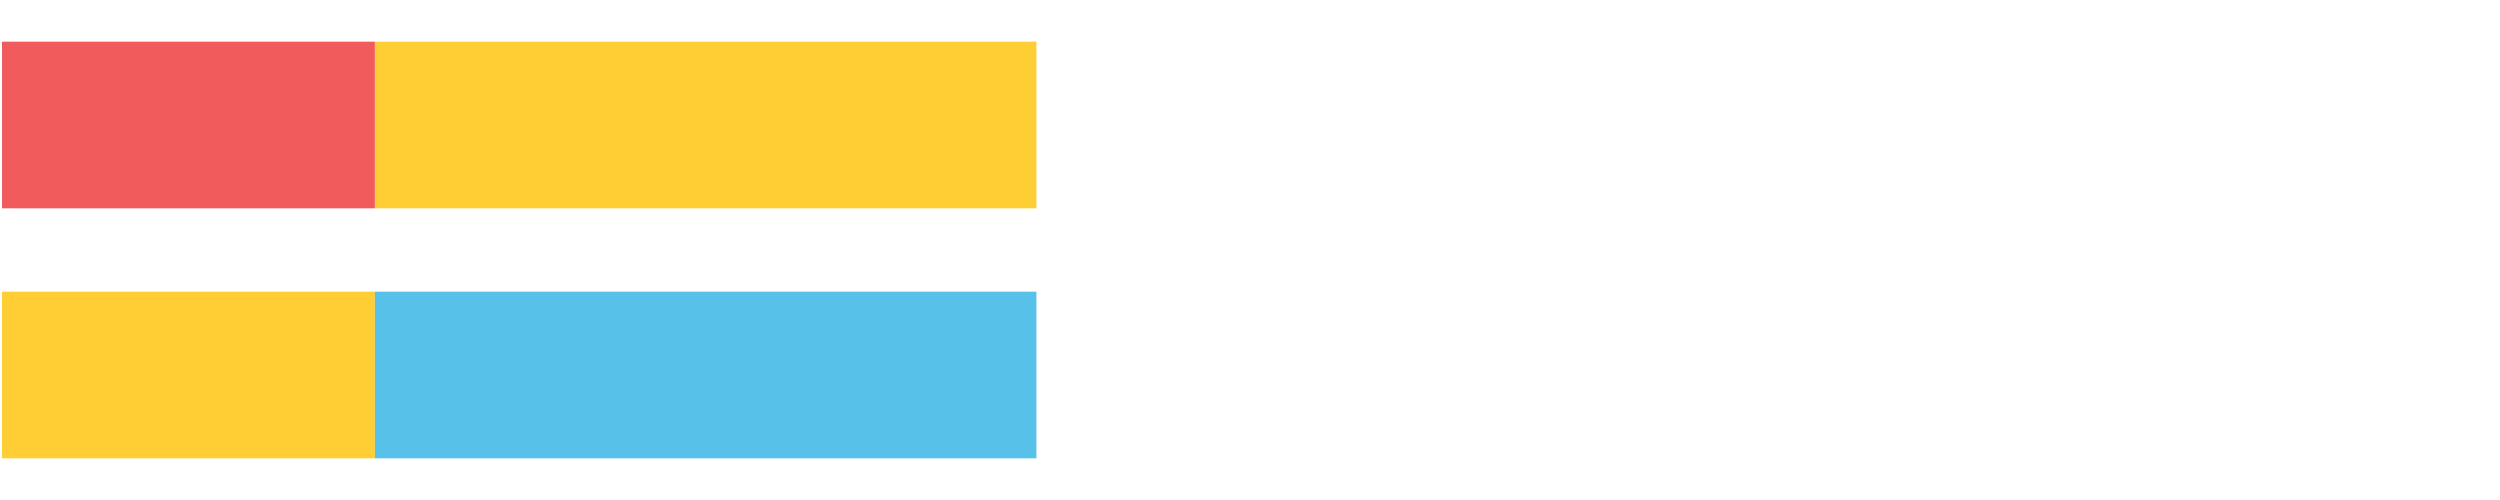
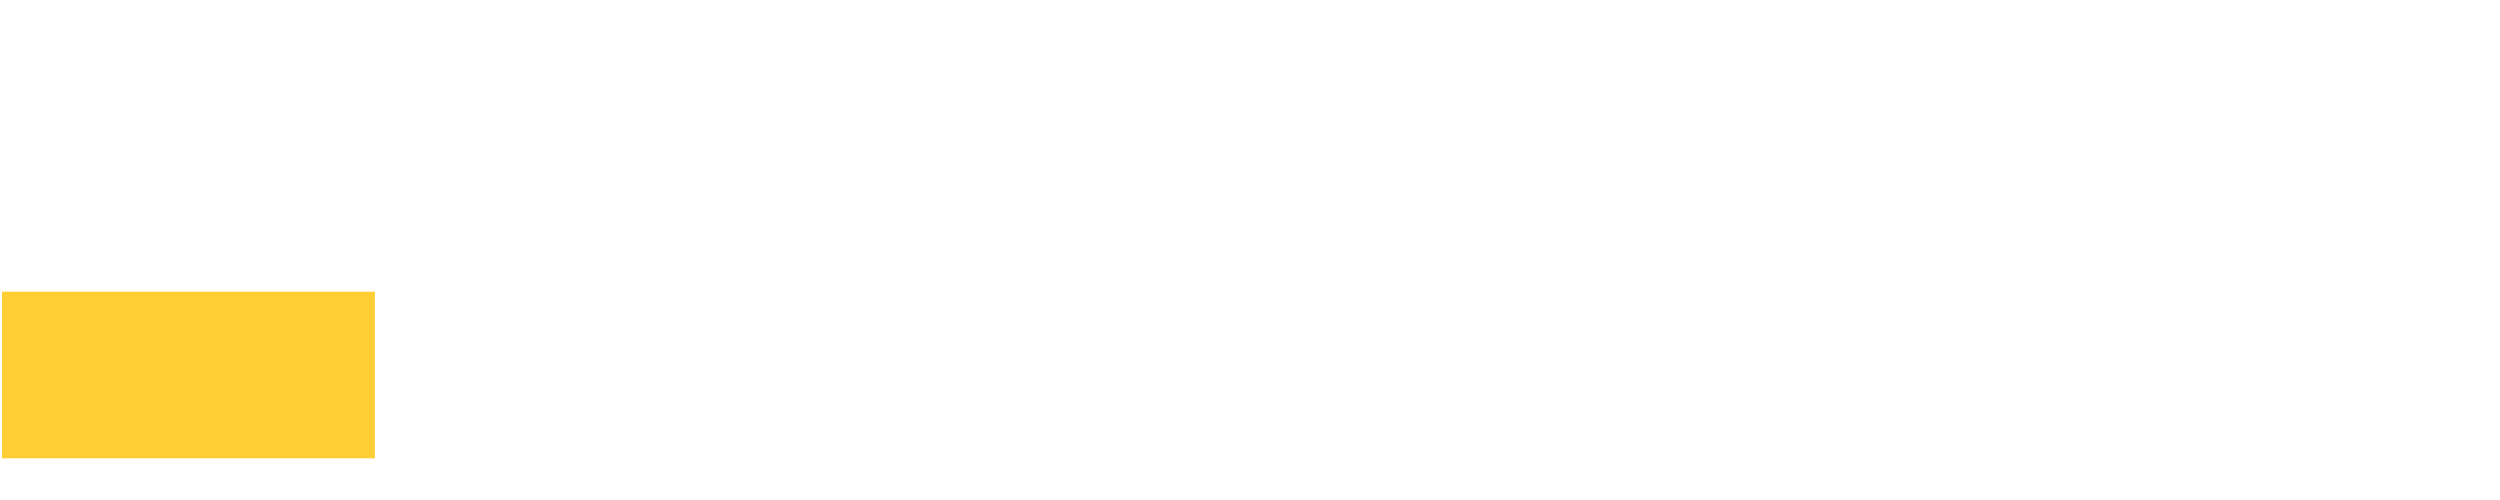
<svg xmlns="http://www.w3.org/2000/svg" width="1080pt" height="216pt" viewBox="0 0 1080 216" version="1.1">
  <g>
-     <path style="stroke:none;fill-rule:nonzero;fill:#F15B5C;fill-opacity:1;" d="M 0.87 18 L 0.87 90 L 161.957 90 L 161.957 18 Z M 0.87 18" />
-     <path style="stroke:none;fill-rule:nonzero;fill:#FFCE34;fill-opacity:1;" d="M 161.957 18 L 161.957 90 L 447.735 90 L 447.735 18 Z M 161.957 18" />
    <path style="stroke:none;fill-rule:nonzero;fill:#FFCE34;fill-opacity:1;" d="M 0.87 126 L 0.87 198 L 161.957 198 L 161.957 126 Z M 0.87 126" />
-     <path style="stroke:none;fill-rule:nonzero;fill:#57C1E9;fill-opacity:1;" d="M 161.957 126 L 161.957 198 L 447.735 198 L 447.735 126 Z M 161.957 126" />
  </g>
</svg>